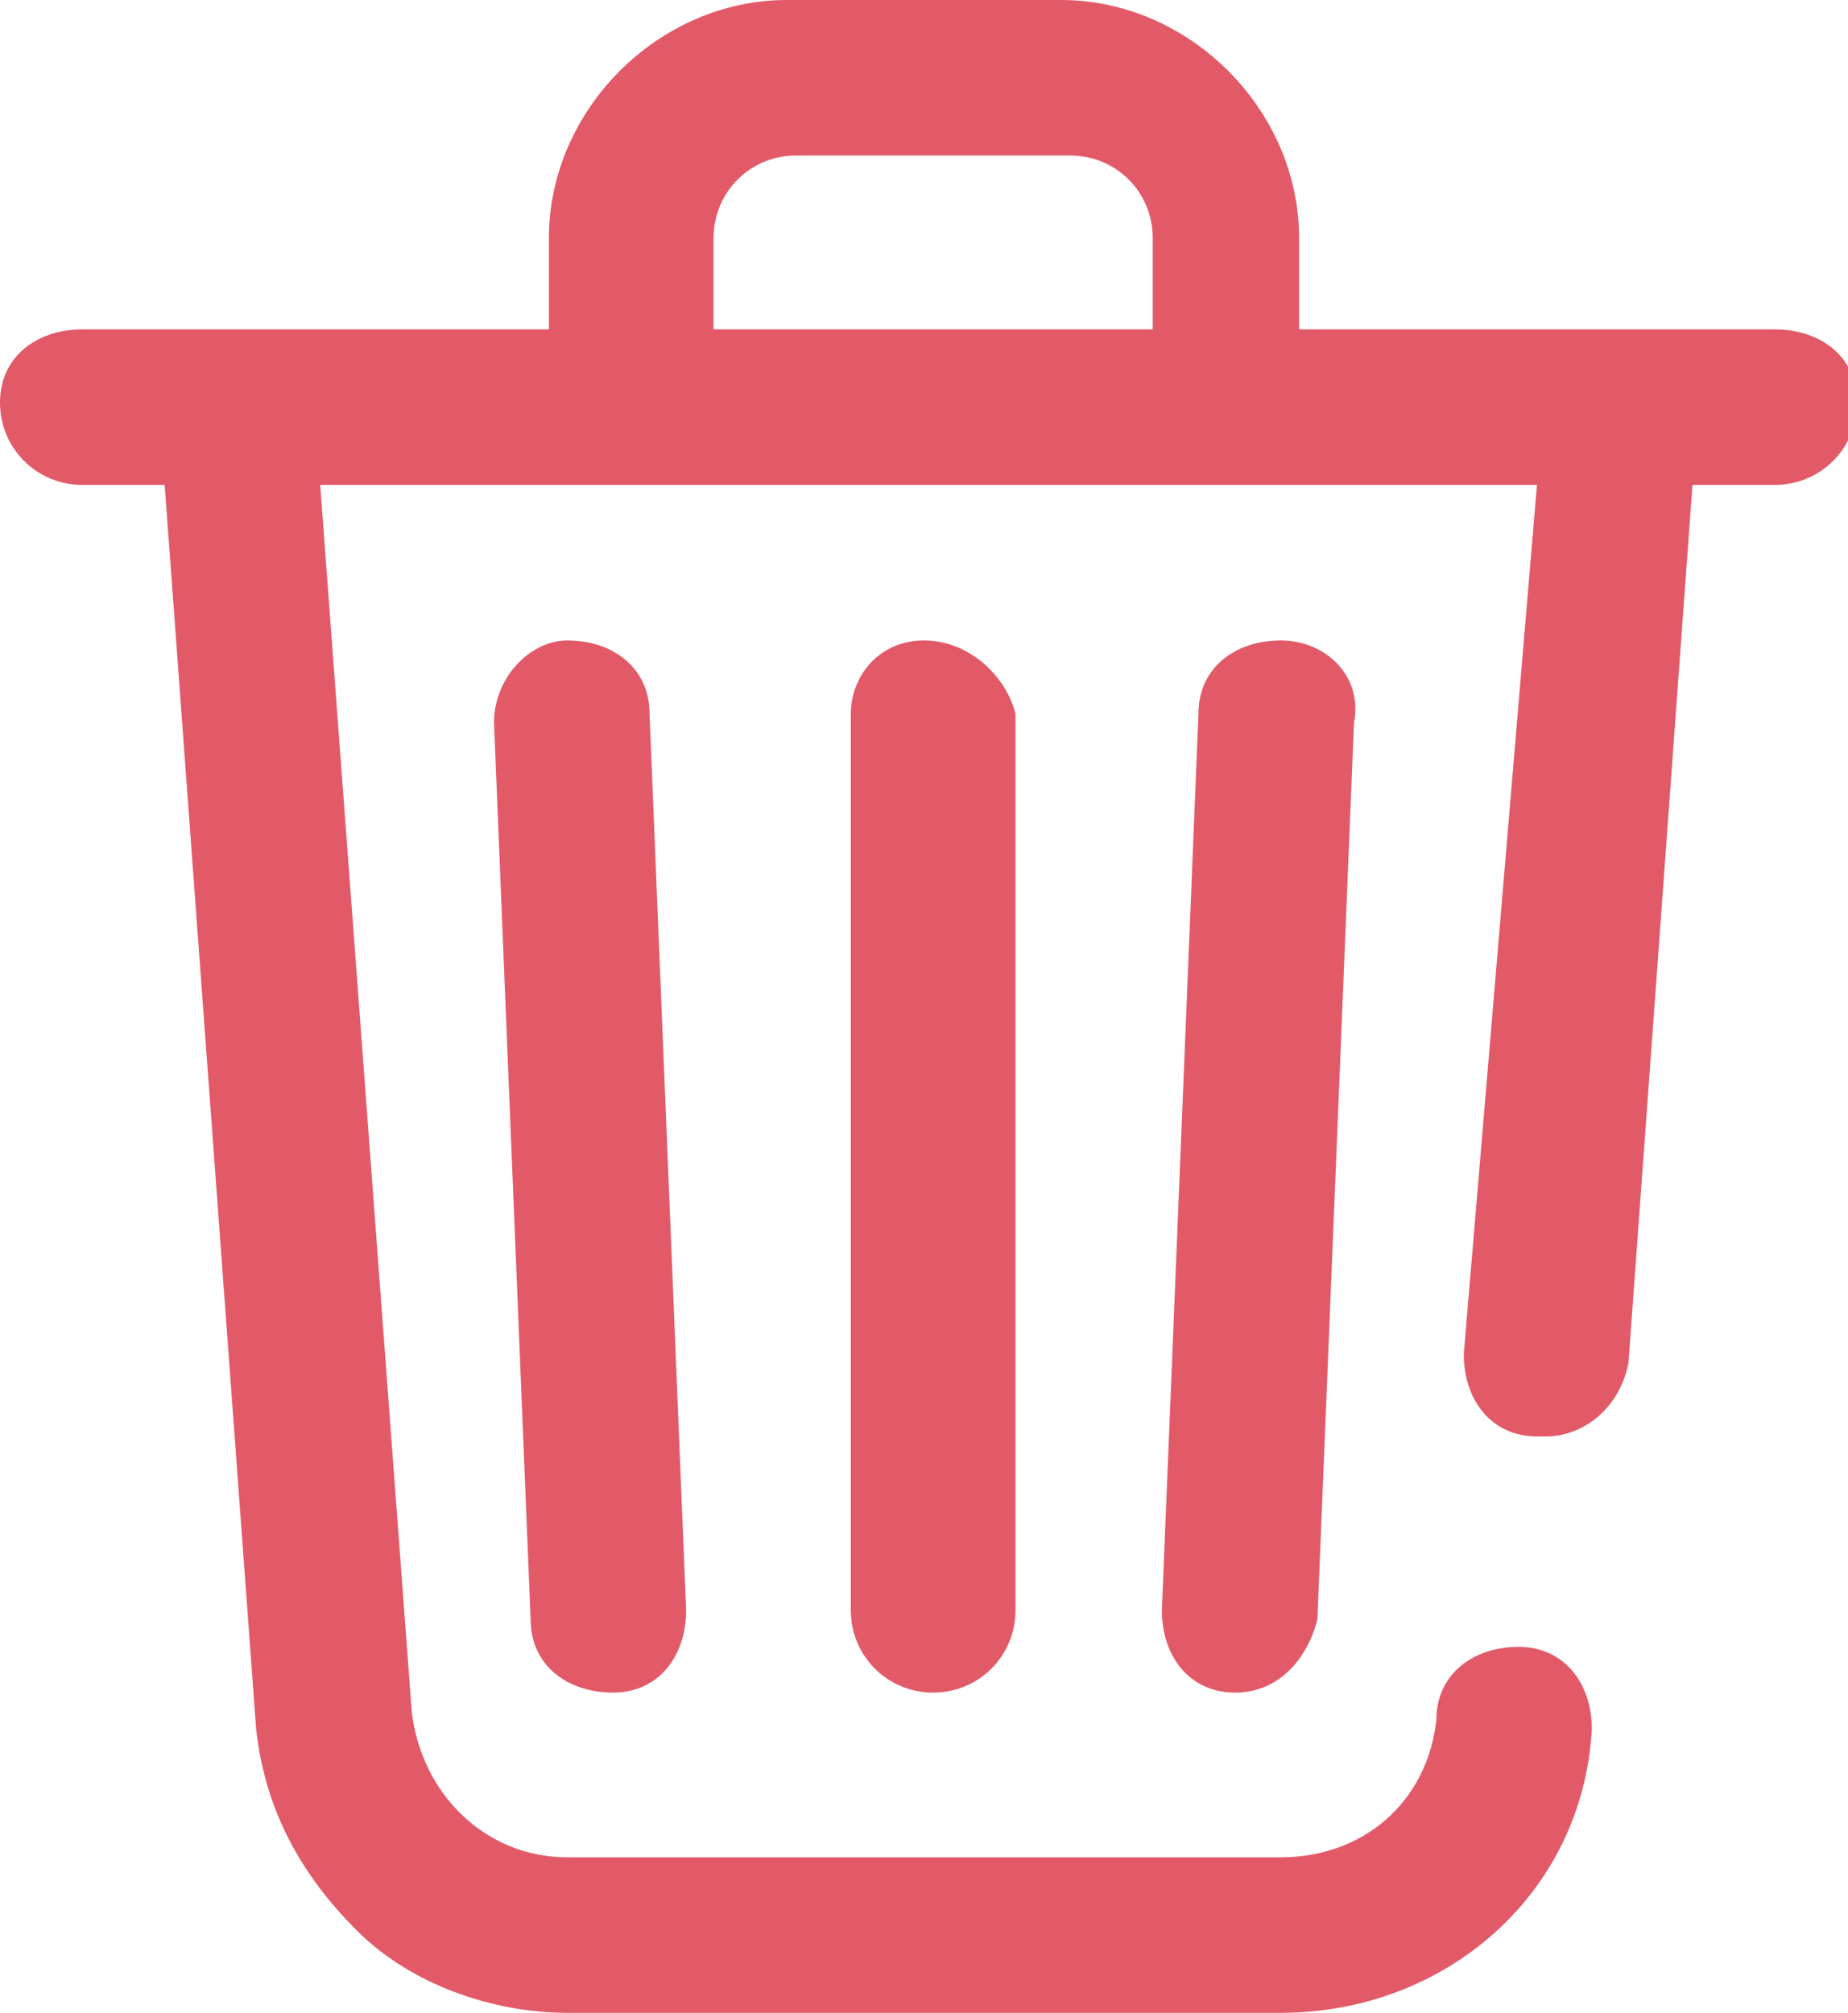
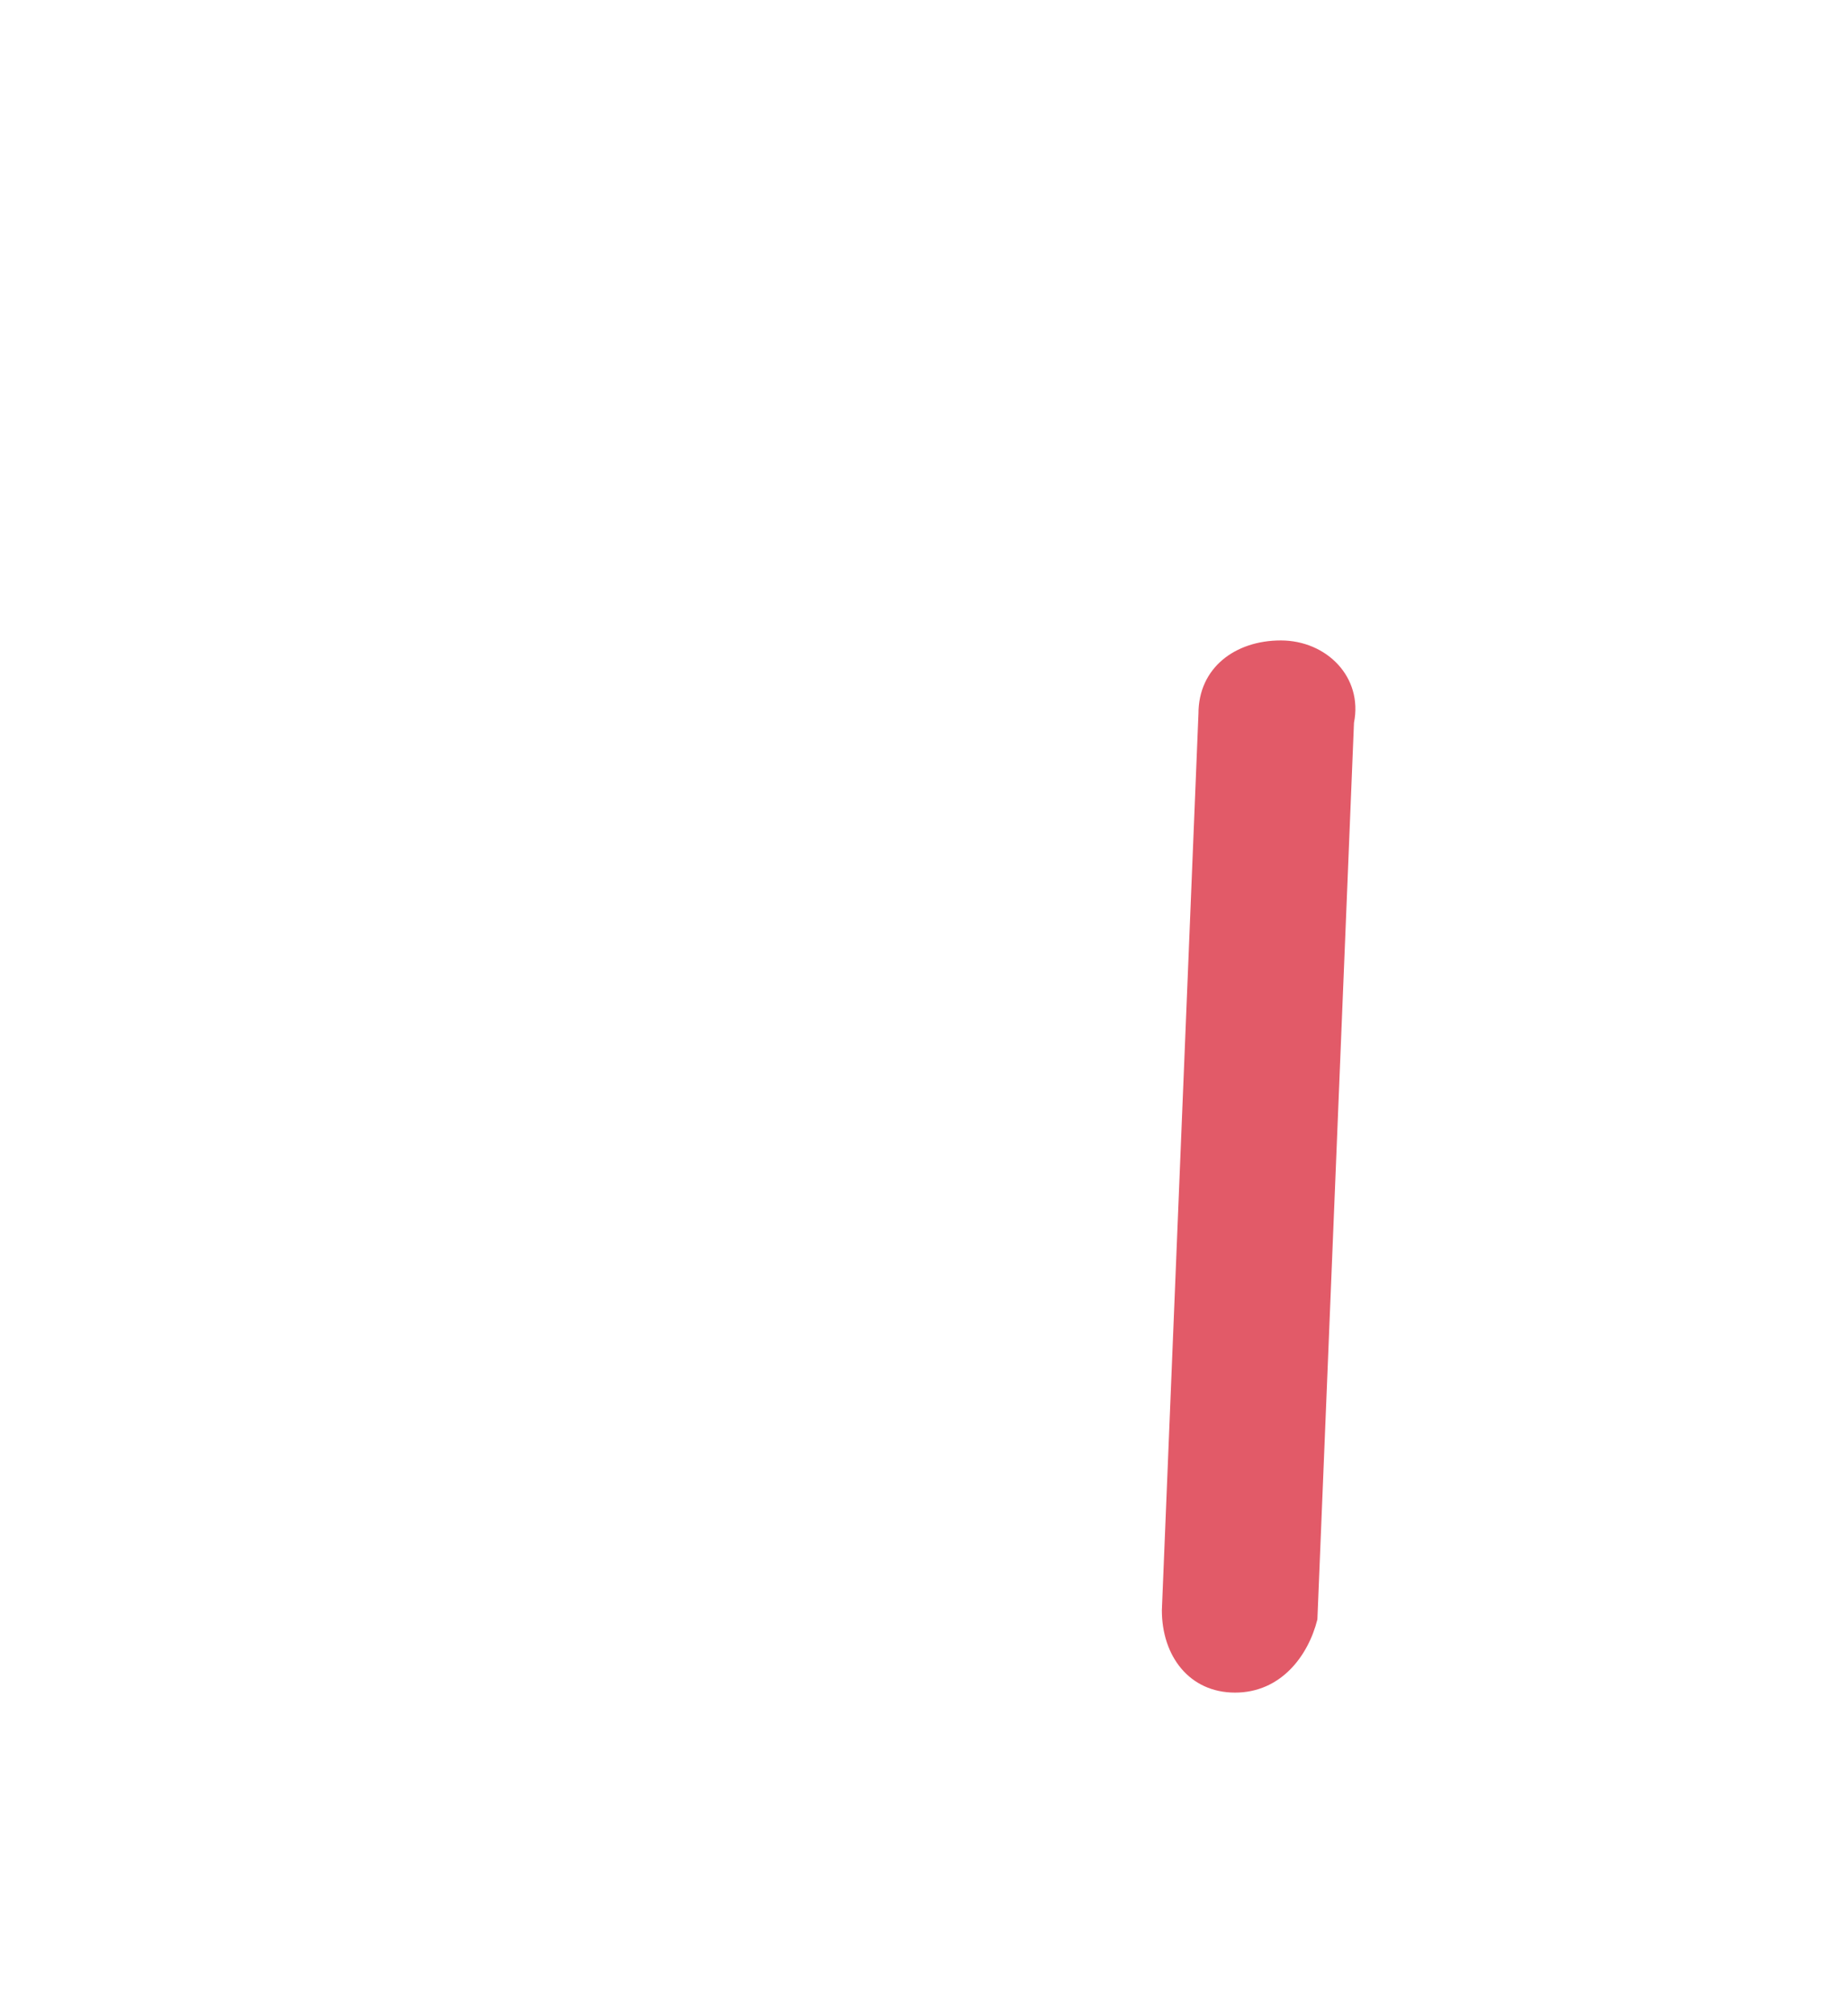
<svg xmlns="http://www.w3.org/2000/svg" height="22px" style="enable-background:new 0 0 20.2 22;" version="1.1" viewBox="0 0 20.2 22" width="20.2px" x="0px" xml:space="preserve" y="0px">
-   <path class="st0" d="M19.4,3.6h-5.2v-1C14.2,1.2,13,0,11.6,0h-3C7.2,0,6,1.2,6,2.6v1H0.9C0.4,3.6,0,3.9,0,4.4s0.4,0.9,0.9,0.9     h0.9l1,13.6c0,0,0,0,0,0c0.1,0.9,0.5,1.6,1.1,2.2S5.4,22,6.2,22H14c1.8,0,3.3-1.3,3.4-3.1c0-0.5-0.3-0.9-0.8-0.9     c-0.5,0-0.9,0.3-0.9,0.8c-0.1,0.9-0.8,1.5-1.7,1.5H6.2c-0.9,0-1.6-0.7-1.7-1.6l-1-13.4h13.3L16,14.8c0,0.5,0.3,0.9,0.8,0.9     c0,0,0,0,0.1,0c0.4,0,0.8-0.3,0.9-0.8l0.7-9.6h0.9c0.5,0,0.9-0.4,0.9-0.9S19.9,3.6,19.4,3.6z M12.5,3.6H7.8v-1     c0-0.5,0.4-0.9,0.9-0.9h3c0.5,0,0.9,0.4,0.9,0.9V3.6z" style="fill:#E25A68;" />
-   <path class="st0" d="M6.2,7C5.8,7,5.4,7.4,5.4,7.9l0.4,9.8c0,0.5,0.4,0.8,0.9,0.8c0,0,0,0,0,0c0.5,0,0.8-0.4,0.8-0.9L7.1,7.8     C7.1,7.3,6.7,7,6.2,7z" style="fill:#E25A68;" />
-   <path class="st0" d="M13.1,7.8l-0.4,9.8c0,0.5,0.3,0.9,0.8,0.9c0,0,0,0,0,0c0.5,0,0.8-0.4,0.9-0.8l0.4-9.8C14.9,7.4,14.5,7,14,7     C13.5,7,13.1,7.3,13.1,7.8z" style="fill:#E25A68;" />
-   <path class="st0" d="M9.3,7.8v9.8c0,0.5,0.4,0.9,0.9,0.9c0.5,0,0.9-0.4,0.9-0.9V7.8C11,7.4,10.6,7,10.1,7C9.6,7,9.3,7.4,9.3,7.8z     " style="fill:#E25A68;" />
+   <path class="st0" d="M13.1,7.8l-0.4,9.8c0,0.5,0.3,0.9,0.8,0.9c0,0,0,0,0,0c0.5,0,0.8-0.4,0.9-0.8l0.4-9.8C14.9,7.4,14.5,7,14,7     C13.5,7,13.1,7.3,13.1,7.8" style="fill:#E25A68;" />
</svg>